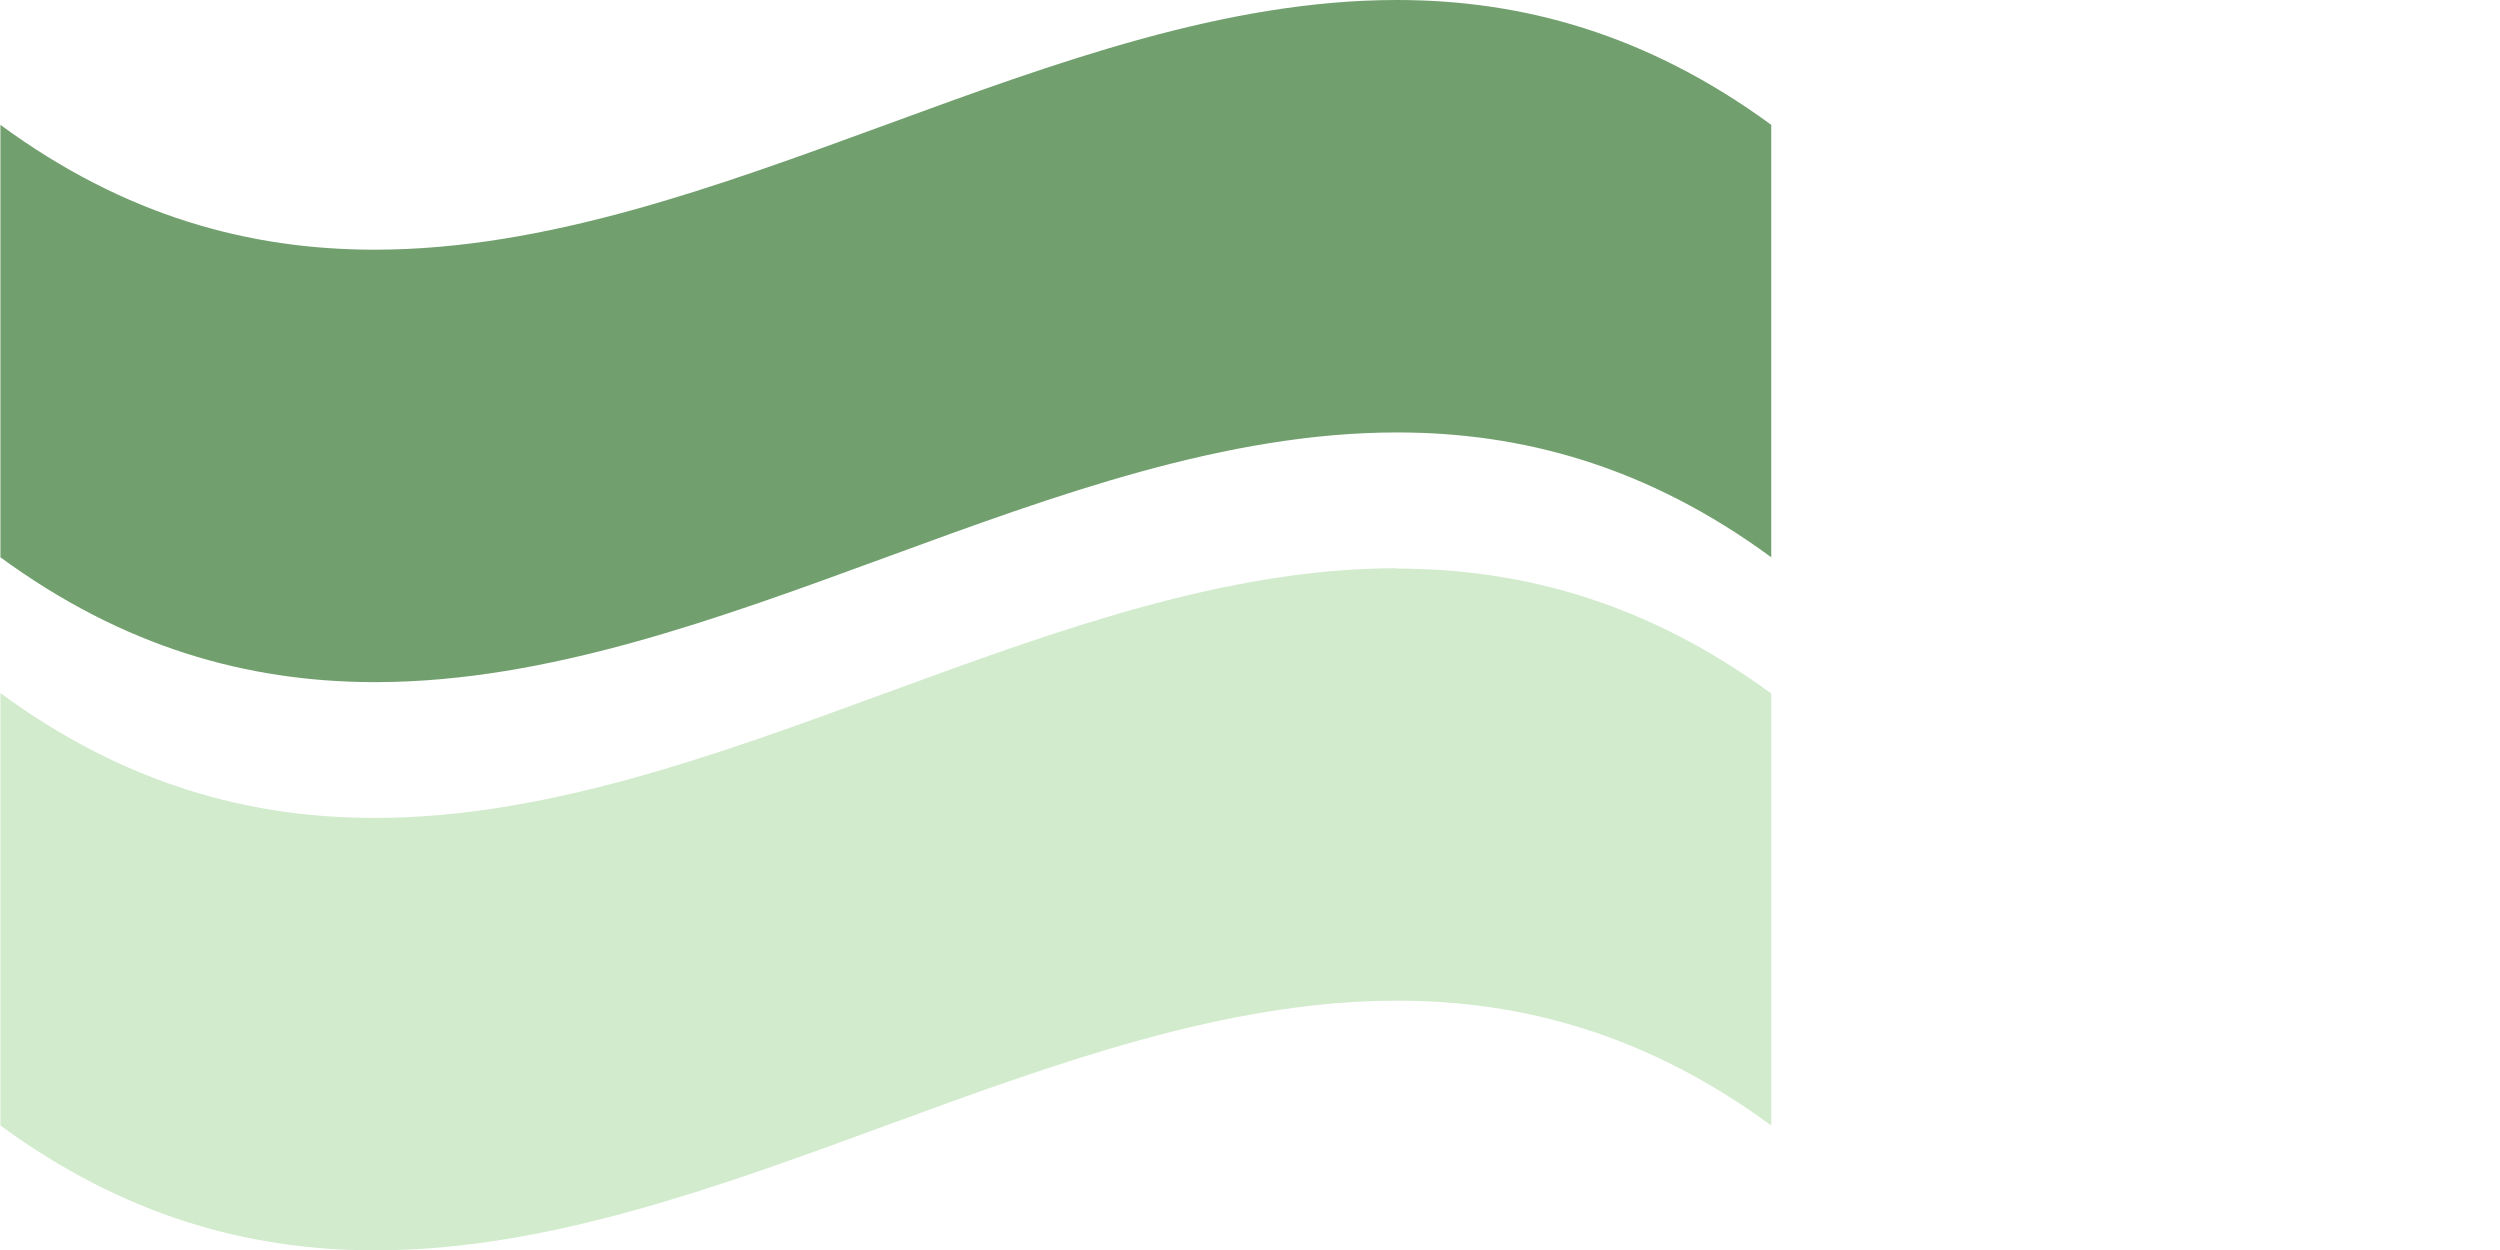
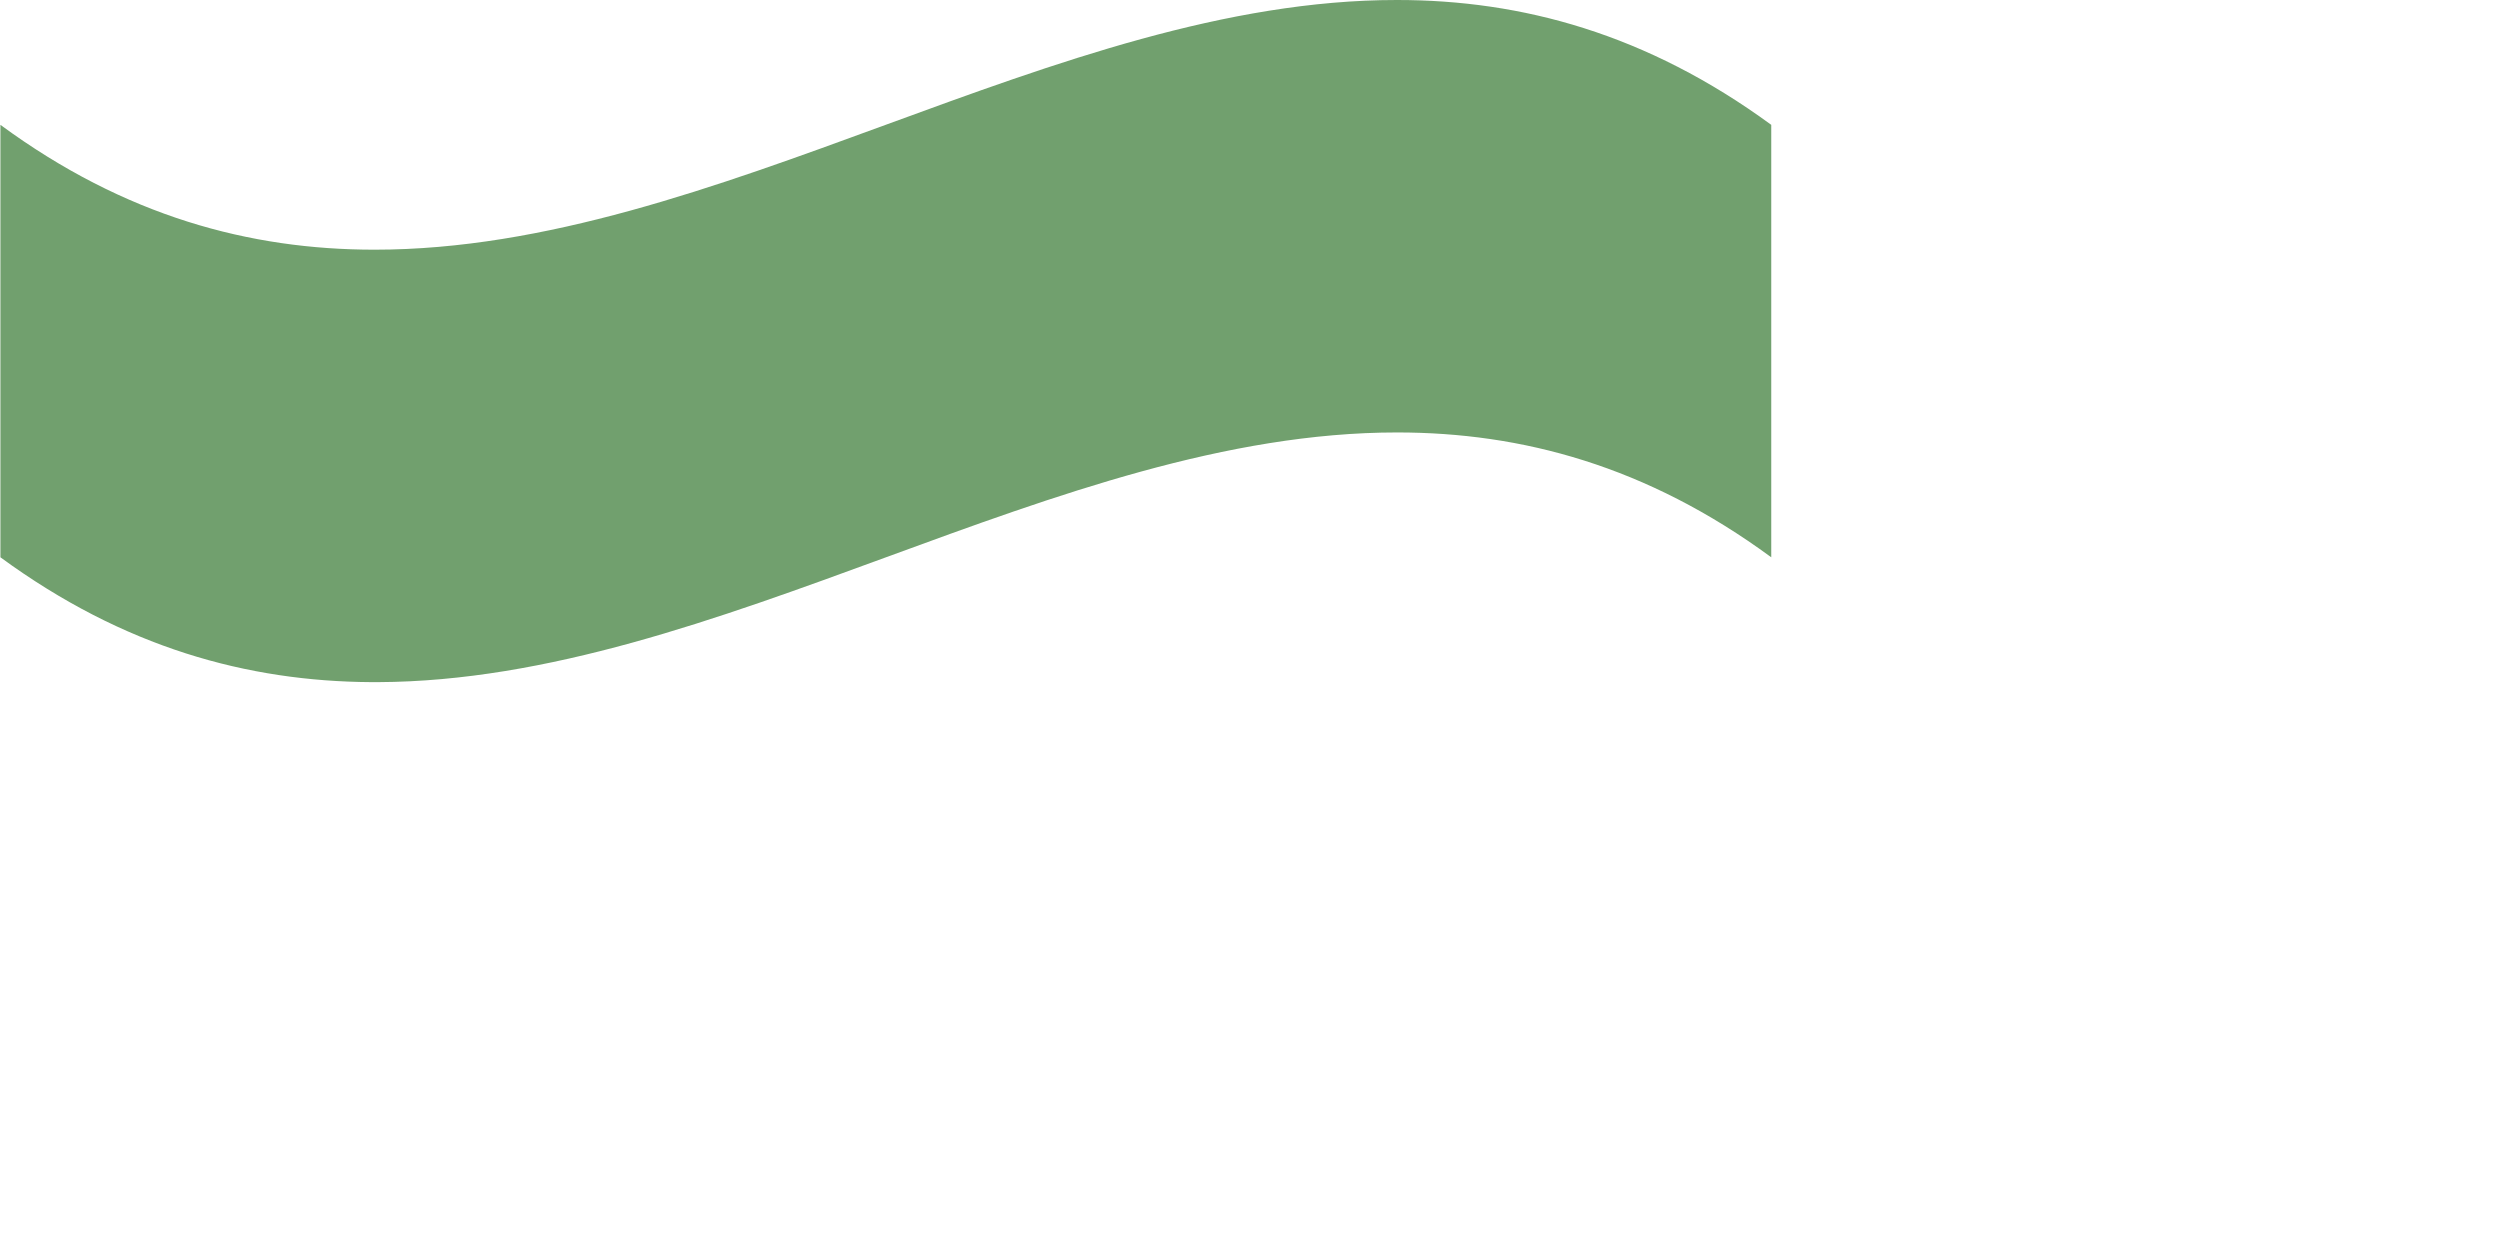
<svg xmlns="http://www.w3.org/2000/svg" width="48" height="24" viewBox="0 0 48 24" fill="none">
  <path d="M26.817 0C23.546 0 20.275 1.199 17.004 2.397C13.733 3.596 10.463 4.794 7.192 4.794C4.8 4.794 2.4 4.155 0.008 2.397V10.7C2.379 12.436 4.75 13.082 7.128 13.097H7.263C10.513 13.082 13.762 11.891 17.011 10.7C20.282 9.501 23.553 8.303 26.824 8.303C29.216 8.303 31.616 8.942 34.008 10.7V2.397C31.616 0.646 29.216 0 26.824 0" fill="#71A06E" />
-   <path d="M26.817 10.91C23.546 10.91 20.275 12.109 17.004 13.307C13.733 14.506 10.463 15.704 7.192 15.704C4.8 15.704 2.4 15.065 0.008 13.307V21.61C2.379 23.346 4.75 23.992 7.128 24.007H7.263C10.513 23.992 13.762 22.801 17.011 21.61C20.282 20.411 23.553 19.213 26.824 19.213C29.216 19.213 31.616 19.852 34.008 21.61V13.315C31.616 11.564 29.216 10.917 26.824 10.917" fill="#D2EBCD" />
</svg>